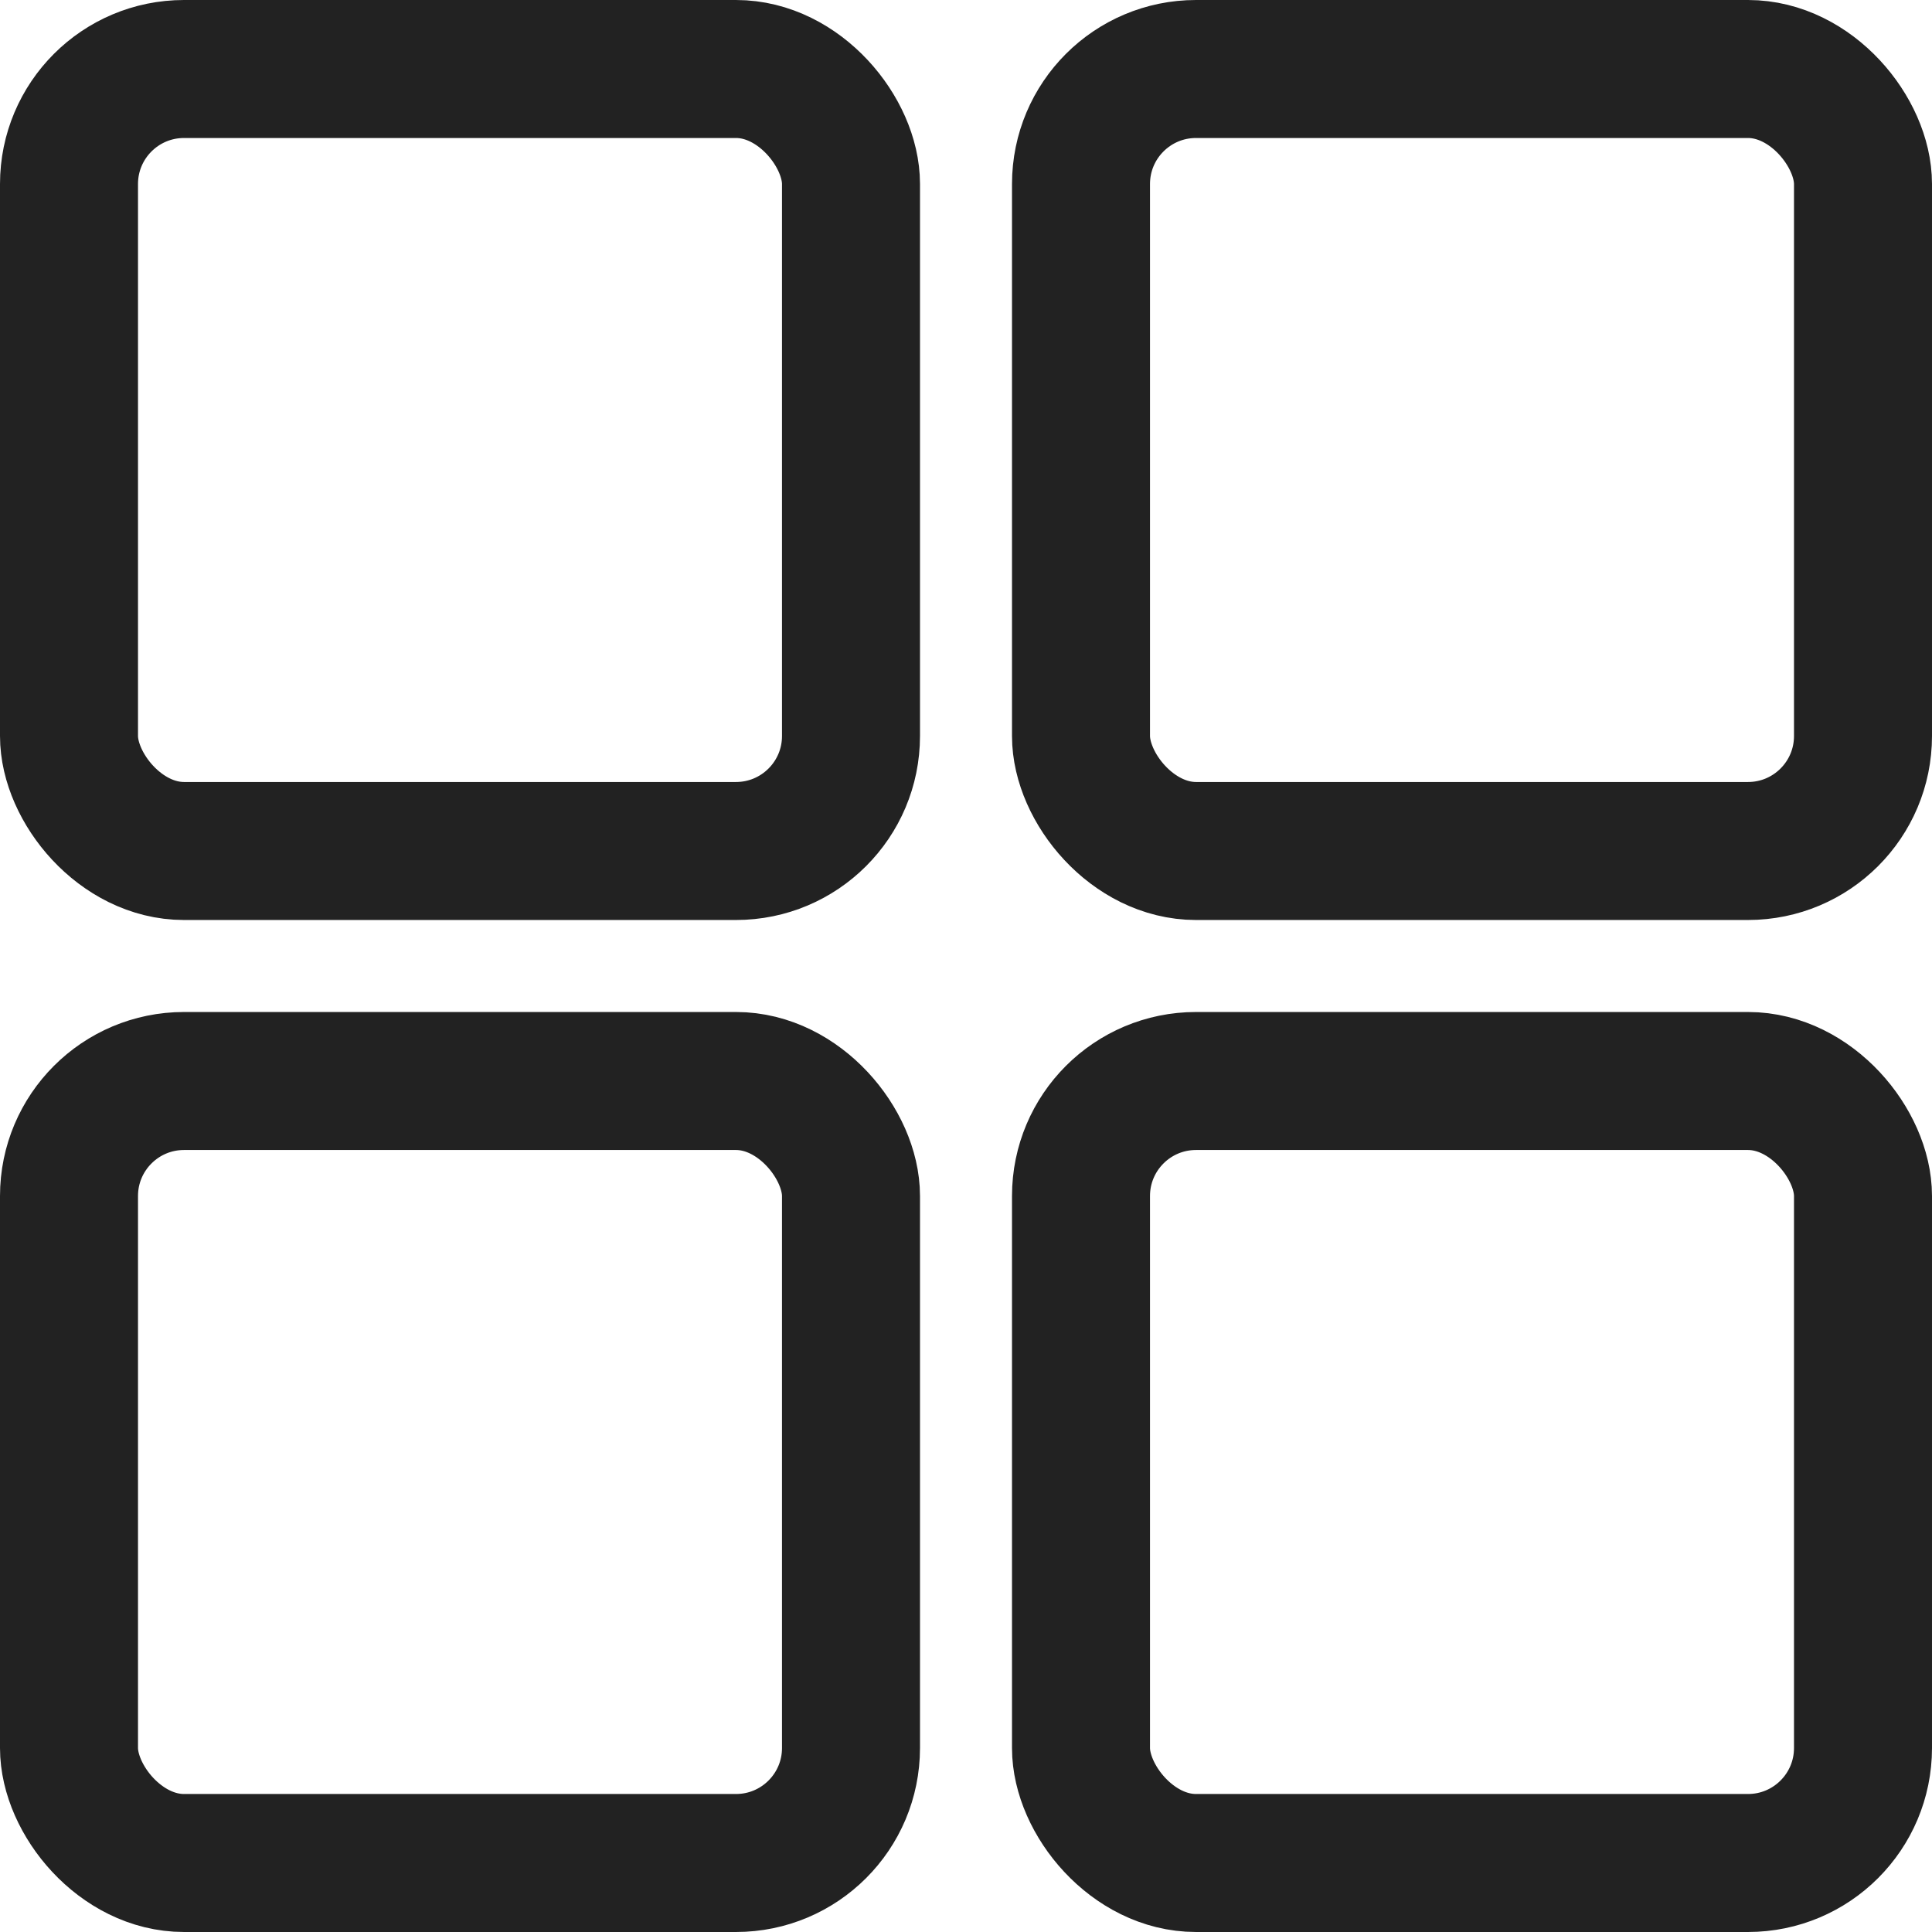
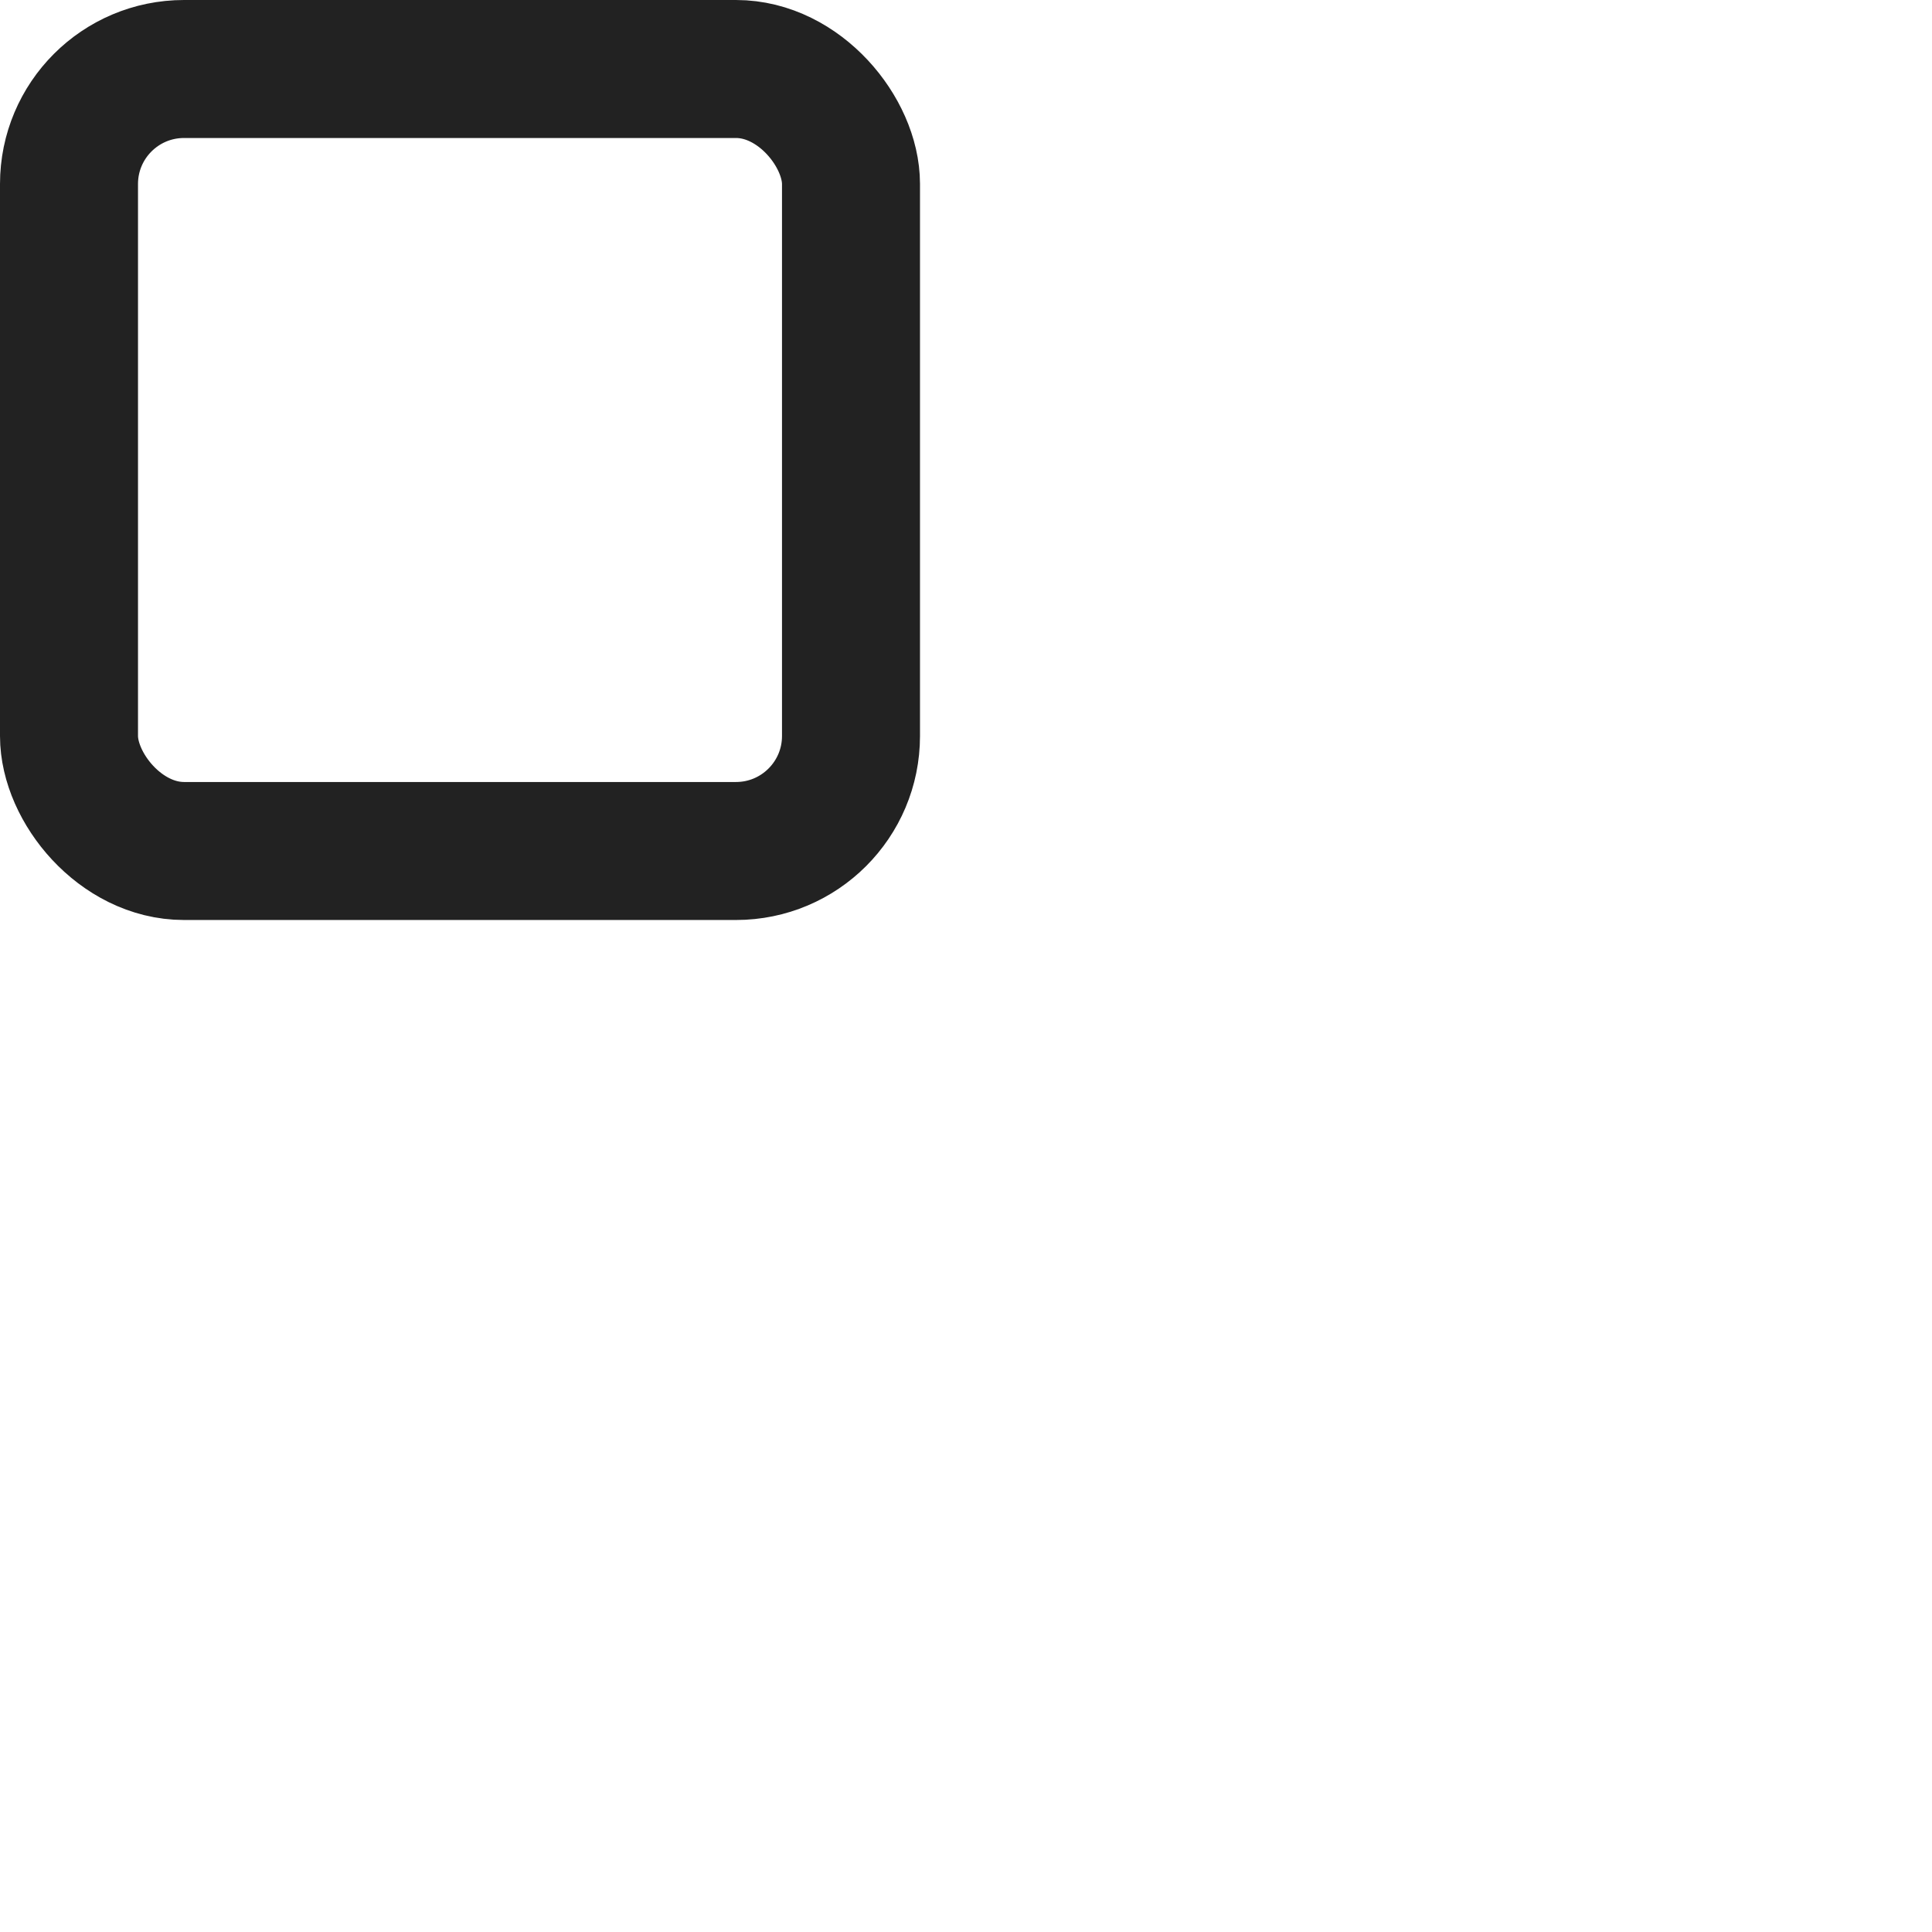
<svg xmlns="http://www.w3.org/2000/svg" width="21" height="21" viewBox="0 0 21 21" fill="none">
  <rect x="0.75" y="0.75" width="8.5" height="8.5" rx="1.25" stroke="#222222" stroke-width="1.5" />
-   <rect x="11.75" y="0.75" width="8.5" height="8.5" rx="1.25" stroke="#222222" stroke-width="1.5" />
-   <rect x="0.75" y="11.75" width="8.5" height="8.5" rx="1.25" stroke="#222222" stroke-width="1.5" />
-   <rect x="11.75" y="11.75" width="8.5" height="8.5" rx="1.25" stroke="#222222" stroke-width="1.5" />
</svg>